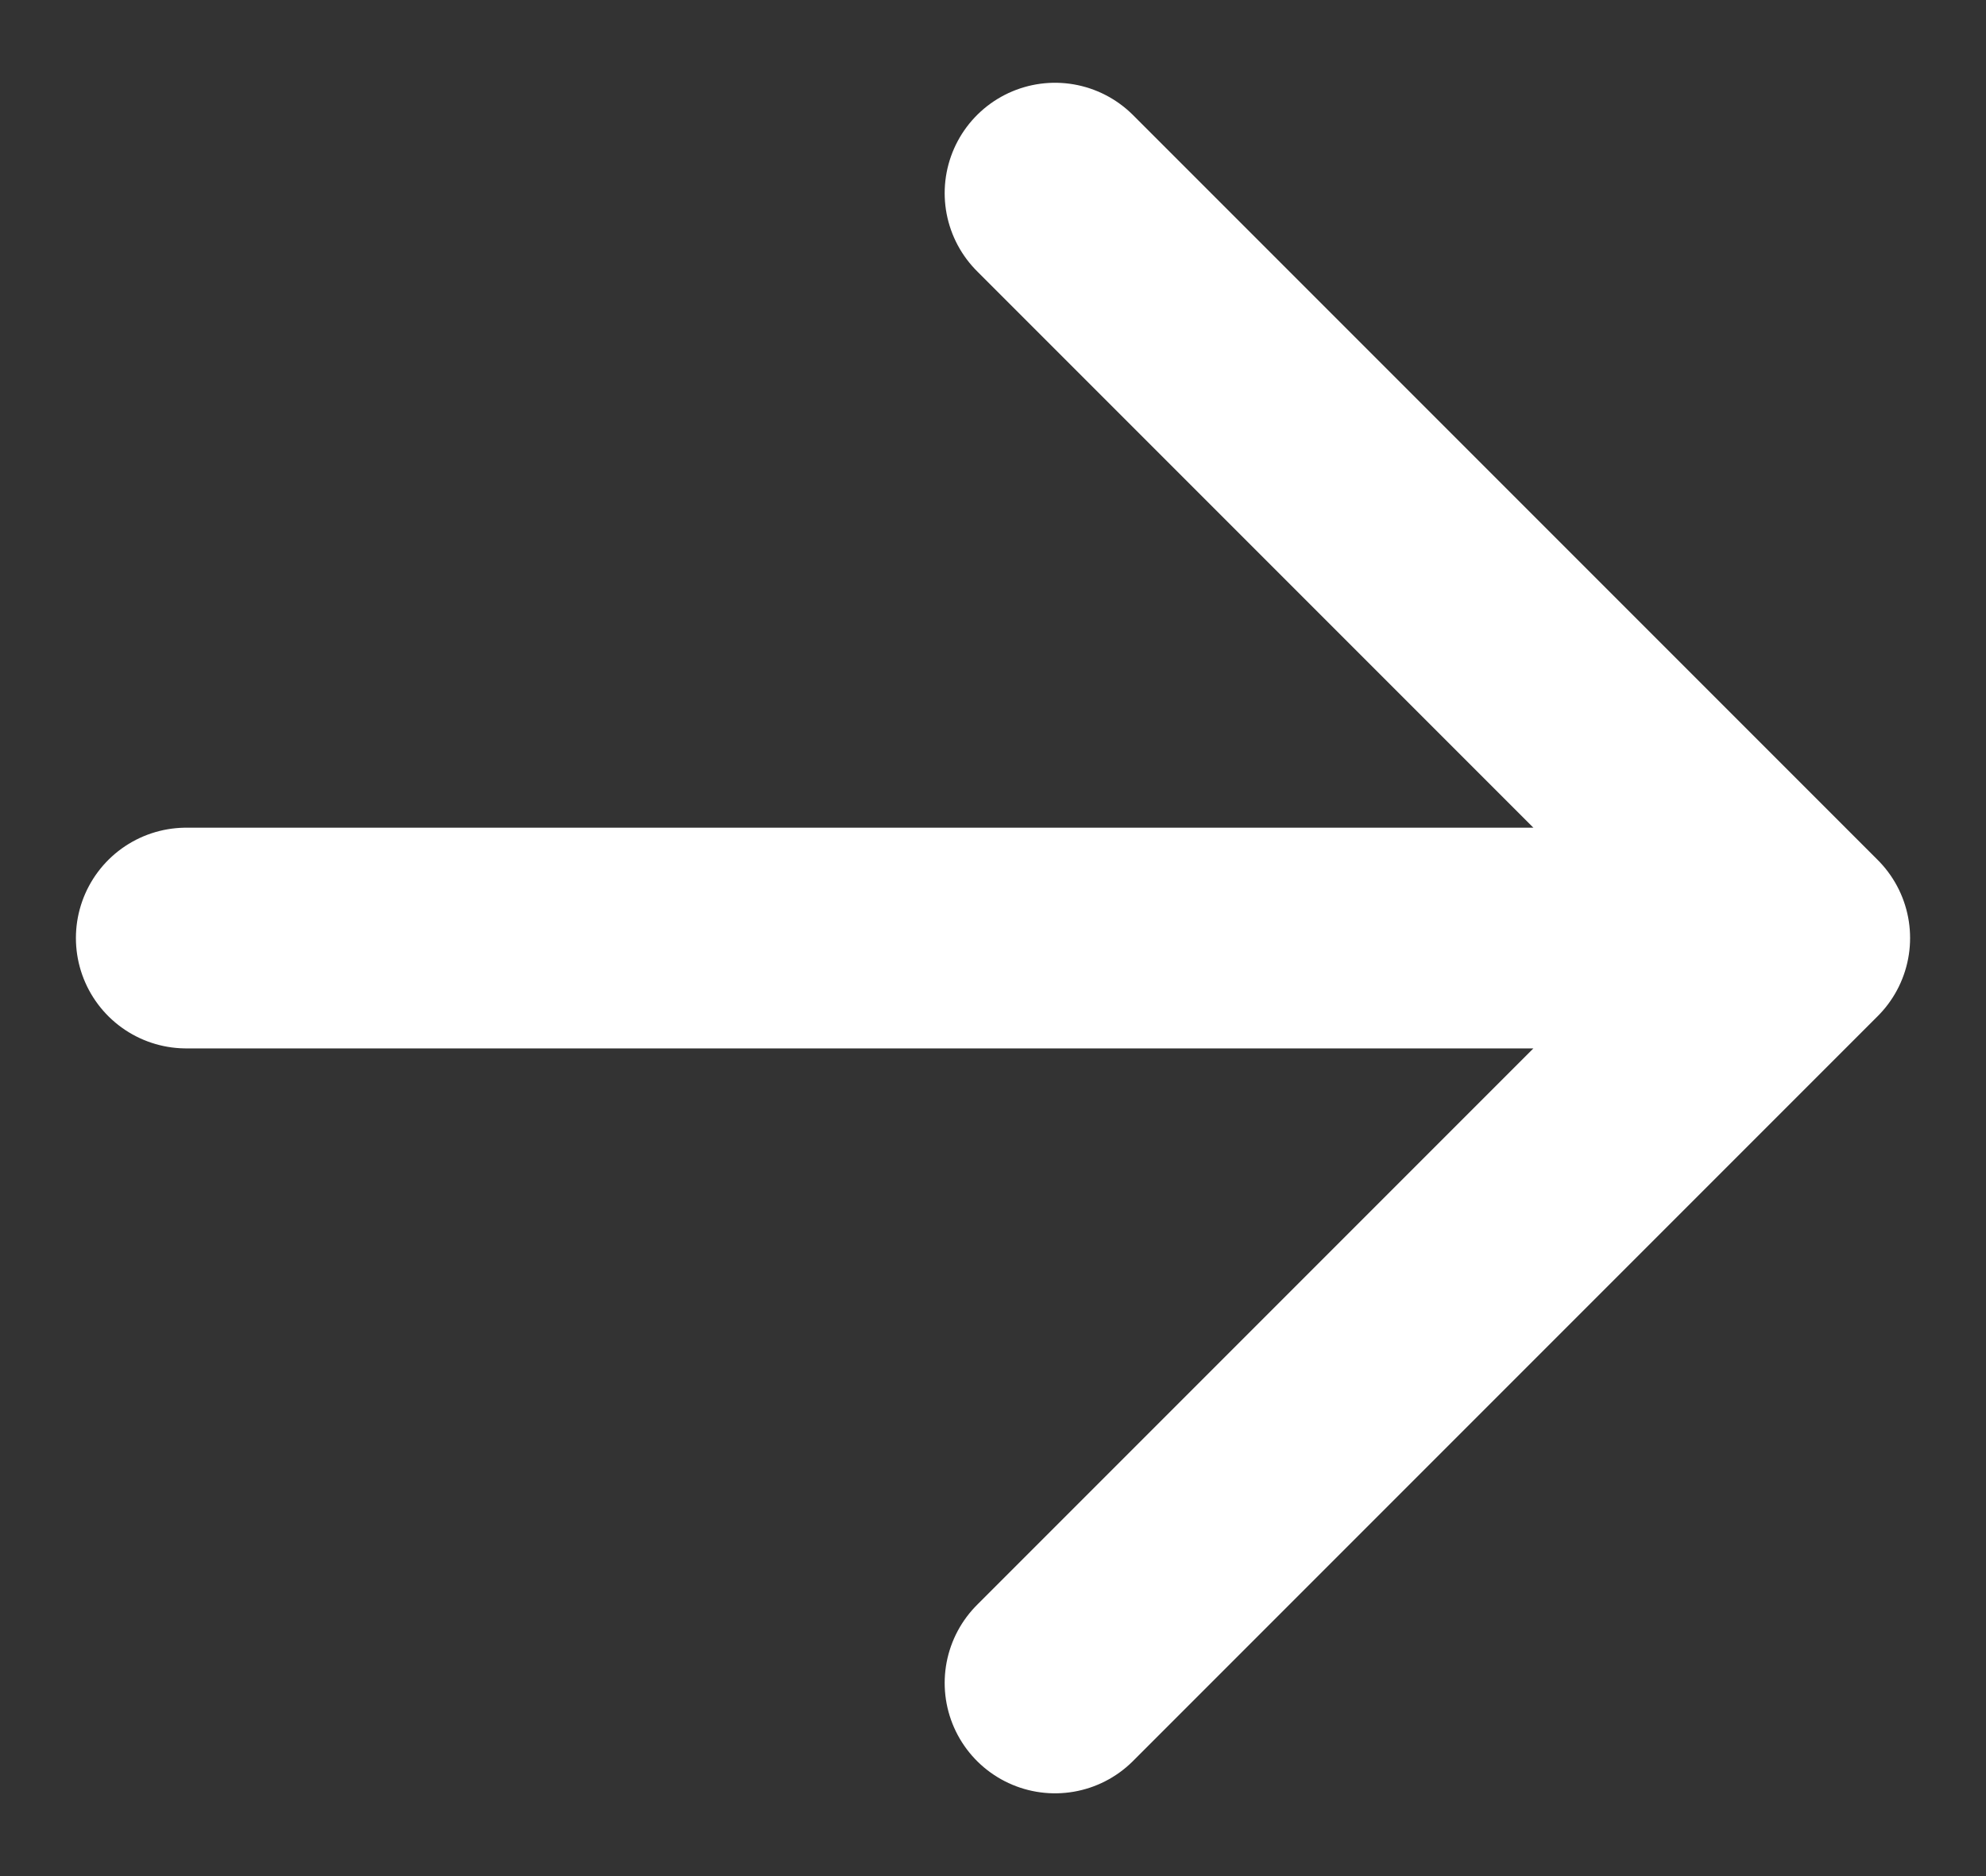
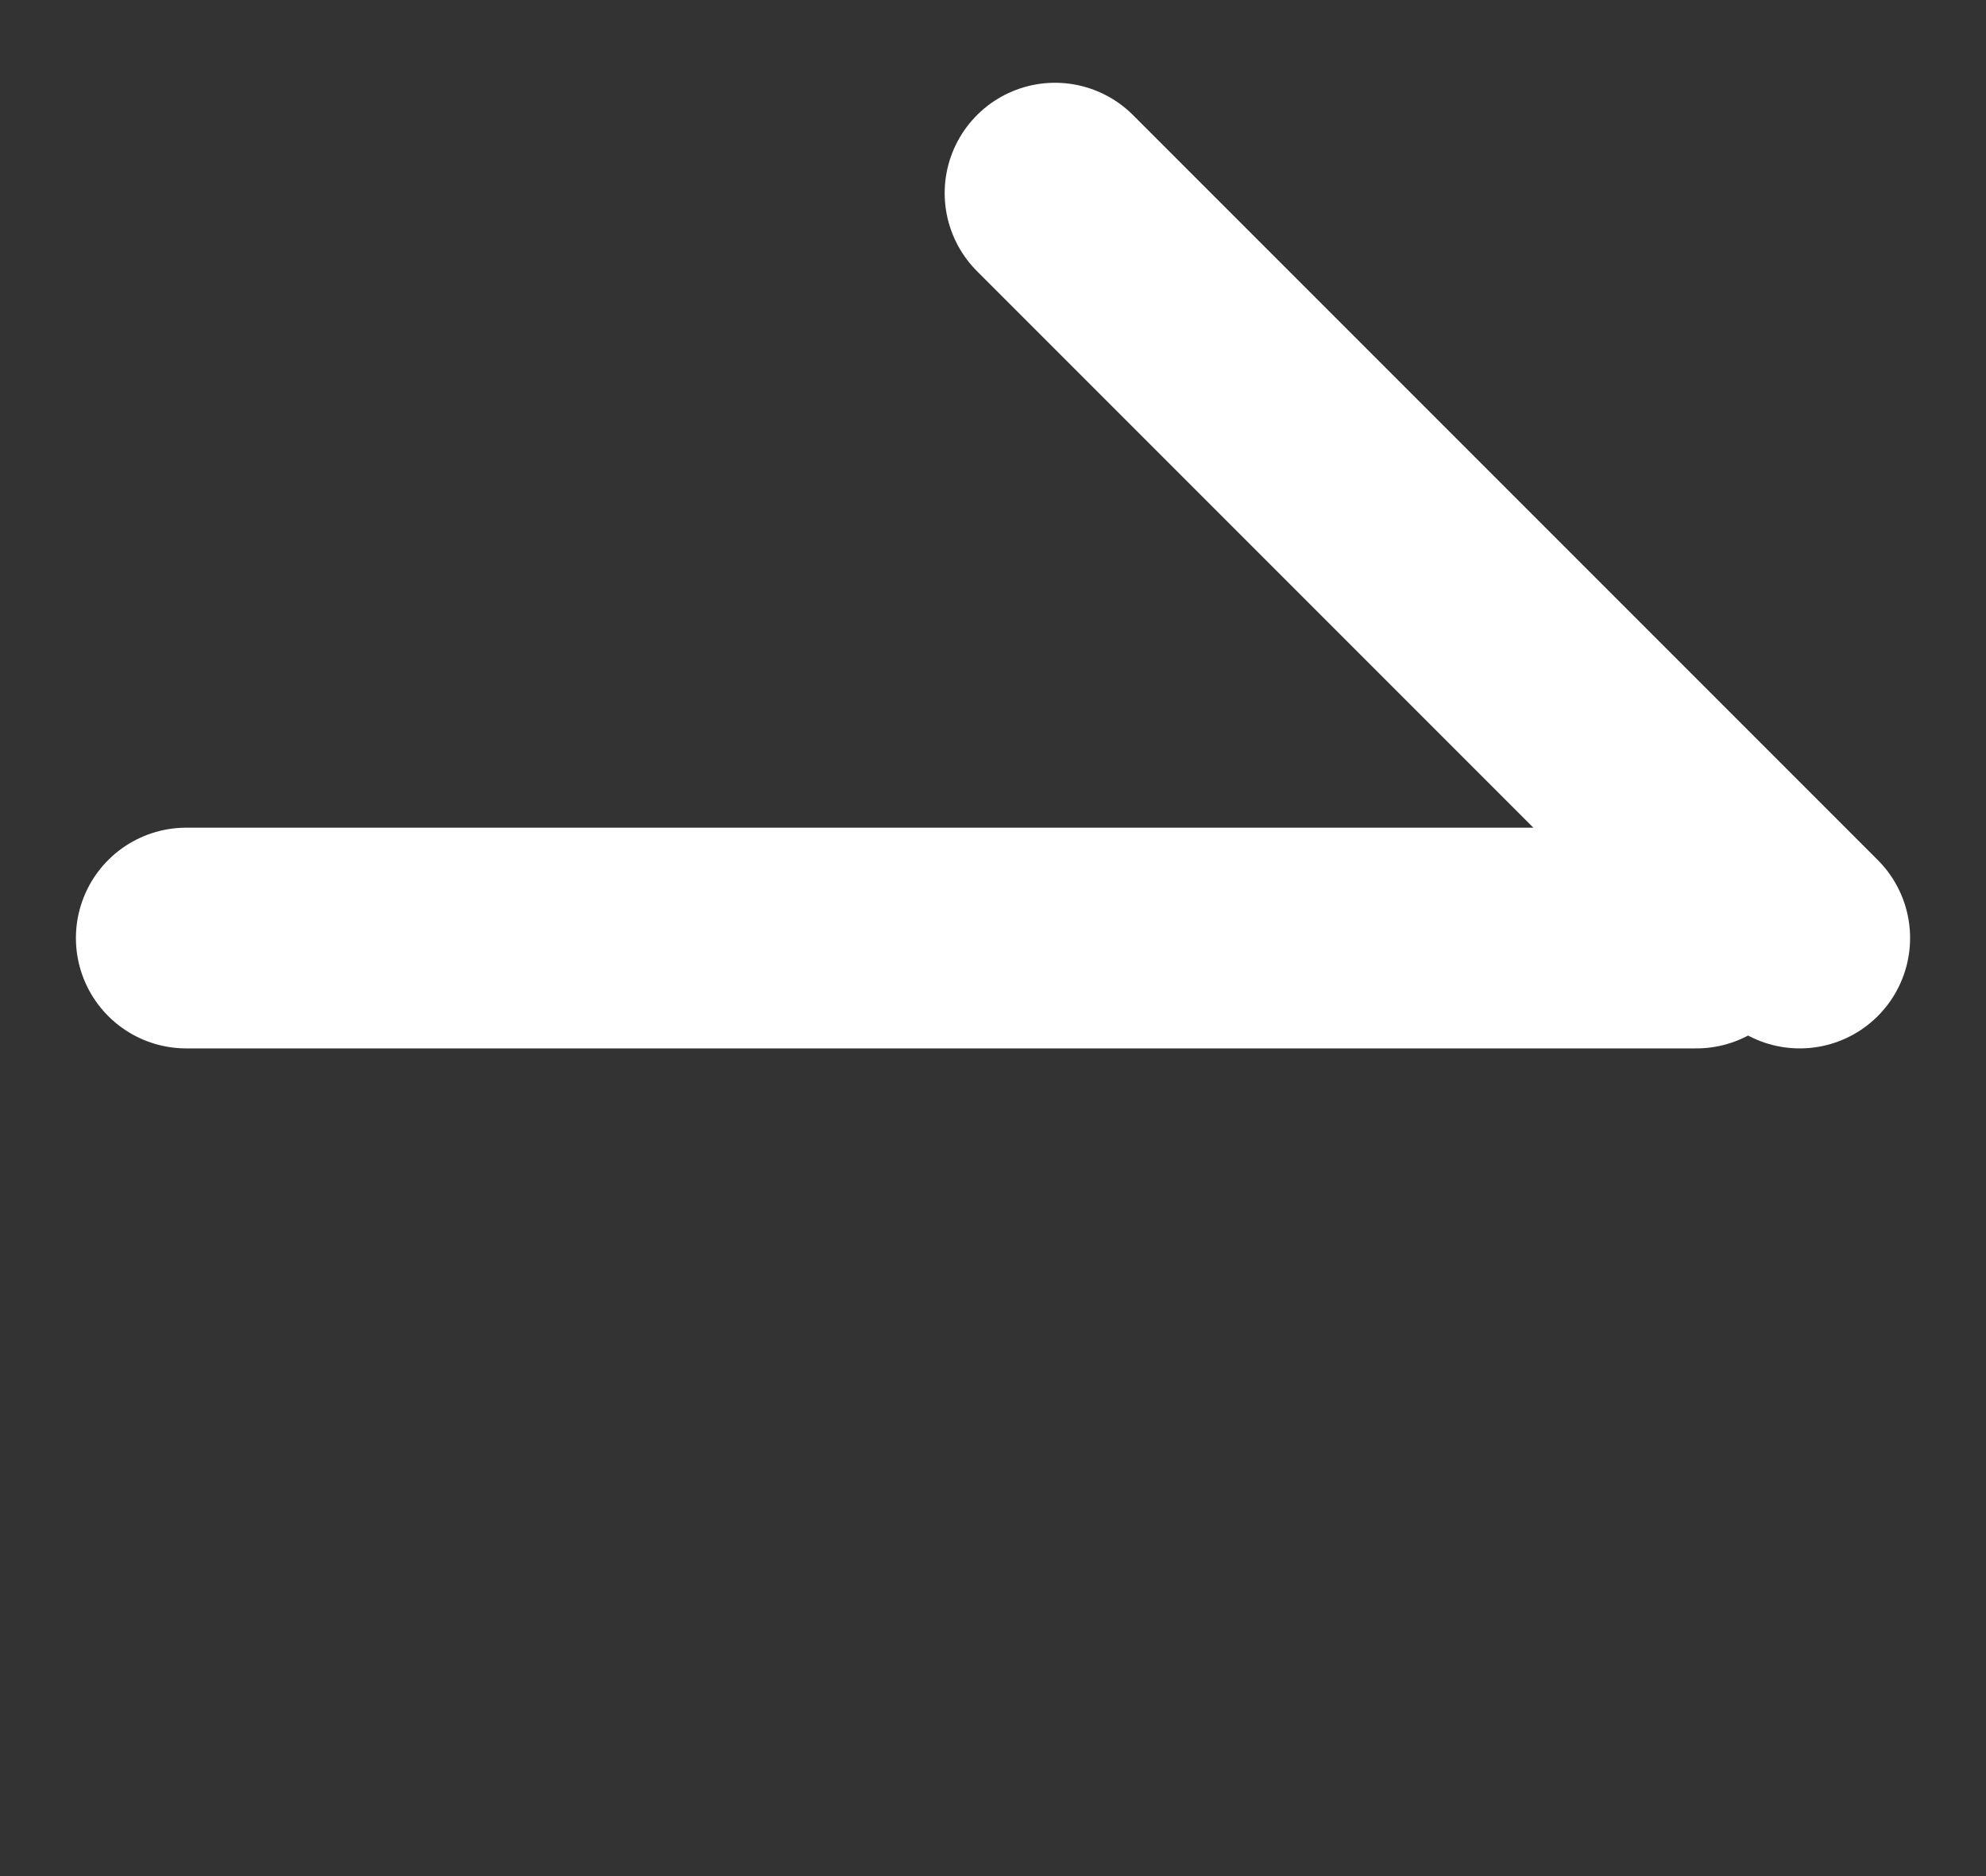
<svg xmlns="http://www.w3.org/2000/svg" width="18" height="17" viewBox="0 0 18 17" fill="none">
  <rect x="0" y="0" width="18" height="17" fill="#333333" stroke="none" />
-   <path d="M9.562 1.75L16.312 8.5L9.562 15.25M15.375 8.5L1.688 8.5" stroke="white" stroke-width="2" stroke-linecap="round" stroke-linejoin="round" />
+   <path d="M9.562 1.75L16.312 8.5M15.375 8.5L1.688 8.5" stroke="white" stroke-width="2" stroke-linecap="round" stroke-linejoin="round" />
</svg>